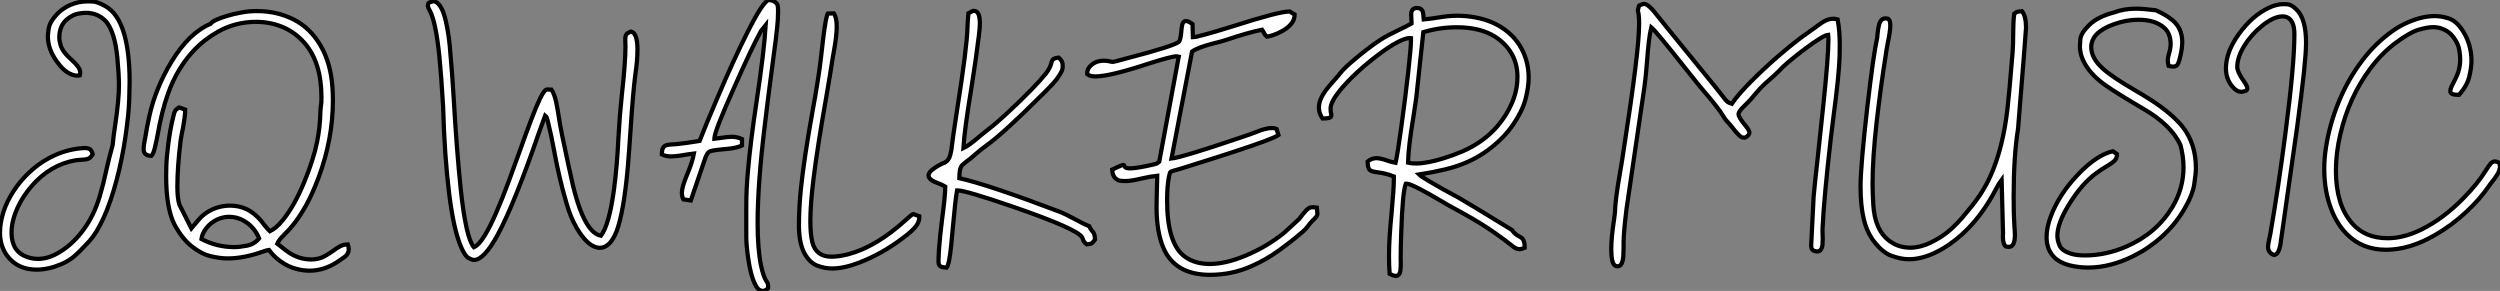
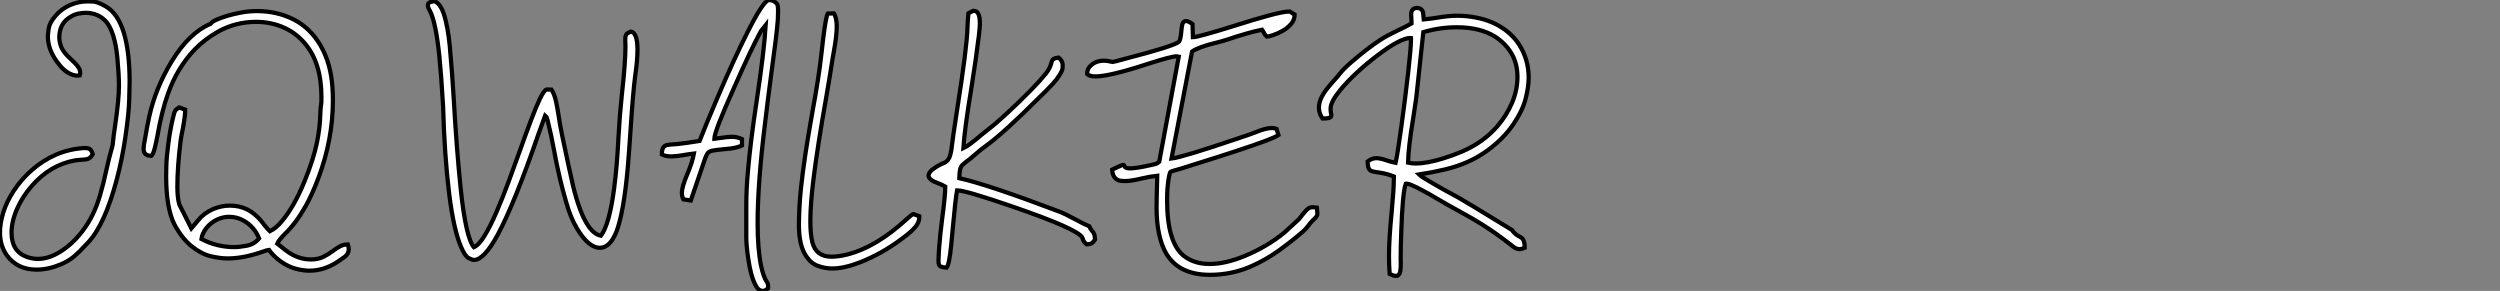
<svg xmlns="http://www.w3.org/2000/svg" viewBox="2.19 -43.42 591.17 68.8">
  <rect x="2.19" y="-43.42" width="591.17" height="68.8" fill="#808080" stroke="none" />
-   <path d="M10.86 20.34L10.86 20.34Q6.26 20.34 3.80 16.95L3.80 16.95Q2.19 14.66 2.19 11.57L2.19 11.57Q2.19 9.38 2.97 6.82Q3.75 4.27 5.51 1.60Q7.27-1.07 9.79-3.27Q12.30-5.47 15.42-6.84Q18.54-8.20 22.12-8.42L22.12-8.42Q23.13-8.42 23.50-8.11Q23.87-7.79 24.12-6.97L24.12-6.97Q23.63-6.10 23.05-5.88Q22.48-5.66 21.63-5.66L21.63-5.66Q21-5.63 20.07-5.52L20.07-5.52Q14.03-4.48 9.60 0.66L9.60 0.66Q7.60 3.01 6.40 5.58L6.40 5.58Q4.92 8.75 4.92 11.62L4.92 11.62Q4.92 16.05 8.61 17.36L8.61 17.36Q9.90 17.80 11.16 17.80L11.16 17.80Q13.59 17.80 16.11 16.30L16.11 16.30Q19.20 14.49 21.68 11.24L21.68 11.24Q24.39 7.74 25.81 2.87L25.81 2.87Q26.69-0.08 27.32-3.12L27.32-3.12Q27.95-6.02 28.82-9.08L28.82-9.08Q29.04-11.40 29.45-14L29.45-14Q30.32-19.93 30.32-23.24L30.32-23.24Q30.32-25.68 29.94-29.78L29.94-29.78Q29.34-35.88 27.26-38.34L27.26-38.34Q25.38-40.39 22.42-40.39L22.42-40.39Q21.88-40.39 20.77-40.21Q19.66-40.03 18.38-39.13L18.38-39.13Q16.21-37.60 16.21-34.48L16.21-34.48Q16.21-33.88 16.46-32.95L16.46-32.95Q16.84-31.25 19.25-29.15L19.25-29.15Q21.16-27.43 21.16-26.30L21.16-26.30Q21.16-25.95 21.05-25.59L21.05-25.59Q20.75-25.54 20.45-25.54L20.45-25.54Q19.71-25.54 18.87-25.92L18.87-25.92Q17.12-26.71 15.53-29.01L15.53-29.01Q13.51-31.88 13.51-34.84L13.51-34.84Q13.51-35.30 13.70-36.65Q13.89-38.01 15.30-39.66Q16.71-41.32 18.72-42.21Q20.73-43.09 22.86-43.09L22.86-43.09Q22.94-43.09 24.08-43.07Q25.21-43.04 27.18-41.92L27.18-41.92Q32.84-38.66 32.84-23.98L32.84-23.98Q32.84-22.89 32.74-19.73Q32.65-16.57 31.87-11.20Q31.09-5.82 29.78-0.90L29.78-0.90Q26.96 9.71 23.05 13.89L23.05 13.89L22.20 14.77Q21.11 16.00 19.82 17.12Q18.54 18.24 16.65 19.06L16.65 19.06Q13.62 20.34 10.86 20.34ZM75.36 20.59L75.36 20.59Q73.86 20.59 72.08 20.11Q70.30 19.63 68.59 18.42Q66.88 17.20 65.79 15.67L65.79 15.67Q65.43 15.70 64.45 16.05L64.45 16.05Q59.83 17.69 56.05 17.69L56.05 17.69Q54.20 17.69 51.99 17.16Q49.79 16.63 47.52 14.82Q45.25 13.02 43.42 9.63L43.42 9.63Q41.48 5.74 41.48-1.75L41.48-1.75Q41.48-2.16 41.52-4.14Q41.56-6.13 42-9.50Q42.44-12.88 43.09-15.53L43.09-15.53L43.18-15.86Q43.37-16.82 43.60-17.20Q43.83-17.58 44.52-18.02L44.52-18.02L45.99-17.50Q45.99-16.00 45.42-12.99L45.42-12.99Q45.12-11.59 44.90-10.17L44.90-10.17Q44.13-3.86 44.13 0.71L44.13 0.71Q44.13 3.39 44.60 4.95L44.60 4.95L47.44 10.58L49.08 8.64Q50.34 7.05 52.47 6.07L52.47 6.07Q54.47 5.20 56.55 5.20L56.55 5.20Q58.76 5.20 60.57 6.07L60.57 6.07Q62.86 7.22 64.72 9.82L64.72 9.82Q65.38 10.66 66.01 11.27L66.01 11.27Q67.51 10.53 68.96 8.75L68.96 8.75Q71.78 5.36 74.16-0.44L74.16-0.44Q76.34-5.74 77.16-9.82L77.16-9.82Q77.88-13.40 77.93-16.49L77.93-16.49Q77.98-17.96 78.18-19.22L78.18-19.22L78.20-20.45Q78.20-28.66 74.18-33.28L74.18-33.28Q72.19-35.55 69.64-36.75L69.64-36.75Q66.47-38.25 62.75-38.25L62.75-38.25Q57.91-38.25 53.79-35.96L53.79-35.96Q50.56-34.13 48.26-31.75L48.26-31.75Q44.08-27.37 41.92-21.27L41.92-21.27Q40.41-17.01 39.46-11.51L39.46-11.51Q39.10-9.63 38.77-8.33Q38.45-7.03 37.98-6.56L37.98-6.56Q36.15-6.62 36.15-8.15L36.15-8.15Q36.15-8.94 36.37-10.01L36.37-10.01L36.53-10.86Q36.94-13.43 37.49-15.89L37.49-15.89Q38.96-22.56 42.74-28.82L42.74-28.82Q46.89-35.66 51.98-37.79L51.98-37.79Q52.34-38.31 53.48-38.80L53.48-38.80Q55.78-39.79 58.98-40.41L58.98-40.41Q60.92-40.80 62.92-40.80L62.92-40.80Q67.73-40.80 71.65-38.80Q75.58-36.80 78.00-32.63Q80.42-28.46 80.80-22.75L80.80-22.75Q80.91-21.22 80.91-19.71L80.91-19.71Q80.91-10.50 77.52-1.42L77.52-1.42Q75.96 2.68 74.48 5.30L74.48 5.30Q72.24 9.30 69.51 11.95L69.51 11.95Q68.09 13.37 67.76 14.19L67.76 14.19Q68.17 14.49 68.66 14.90L68.66 14.90Q69.40 15.53 70.40 16.23Q71.39 16.93 72.73 17.42Q74.07 17.91 75.80 17.94L75.80 17.94Q77.49 17.91 78.70 17.29Q79.90 16.68 80.88 15.94L80.88 15.94Q81.70 15.31 82.55 14.85Q83.40 14.38 84.44 14.38L84.44 14.38Q84.66 15.04 84.66 15.53L84.66 15.53Q84.66 16.54 83.75 17.28L83.75 17.28Q83.48 17.50 81.81 18.62L81.81 18.62Q78.70 20.59 75.36 20.59ZM57.56 15.01L57.56 15.01Q58.82 15.01 60.55 14.68Q62.29 14.36 63.46 12.96L63.46 12.96Q62.37 10.23 59.80 8.75L59.80 8.75Q58.21 7.85 56.36 7.85L56.36 7.85Q54.88 7.85 53.44 8.54Q52.01 9.24 51.01 10.49Q50.01 11.73 49.82 13.10L49.82 13.10Q53.46 15.01 57.56 15.01Z" fill="white" stroke="black" transform="scale(1,1)" />
+   <path d="M10.86 20.34L10.86 20.34Q6.26 20.34 3.80 16.95L3.80 16.95Q2.19 14.66 2.19 11.57L2.19 11.57Q2.19 9.38 2.97 6.82Q3.75 4.27 5.51 1.60Q7.27-1.07 9.79-3.27Q12.30-5.47 15.42-6.84Q18.54-8.20 22.12-8.42L22.12-8.42Q23.13-8.42 23.50-8.11Q23.87-7.79 24.12-6.97L24.12-6.97Q23.63-6.10 23.05-5.88Q22.48-5.66 21.63-5.66L21.63-5.66Q21-5.63 20.07-5.52L20.07-5.52Q14.03-4.48 9.60 0.66L9.60 0.66Q7.60 3.01 6.40 5.58L6.40 5.58Q4.92 8.75 4.92 11.62L4.92 11.62Q4.92 16.05 8.61 17.36L8.61 17.36Q9.90 17.80 11.16 17.80L11.16 17.80Q13.59 17.80 16.11 16.30L16.11 16.30Q19.20 14.49 21.68 11.24L21.68 11.24Q24.39 7.74 25.81 2.87L25.81 2.87Q26.69-0.08 27.32-3.12L27.32-3.12Q27.95-6.02 28.82-9.08L28.82-9.08Q29.04-11.40 29.45-14L29.45-14Q30.32-19.93 30.32-23.24L30.32-23.24Q30.32-25.68 29.94-29.78L29.94-29.78Q29.34-35.88 27.26-38.34L27.26-38.34Q25.38-40.39 22.42-40.39L22.42-40.39Q21.88-40.39 20.77-40.21Q19.66-40.03 18.38-39.13L18.38-39.13Q16.21-37.60 16.21-34.48L16.21-34.48Q16.21-33.88 16.46-32.95L16.46-32.95Q16.84-31.25 19.25-29.15L19.25-29.15Q21.16-27.43 21.16-26.30L21.16-26.30Q21.16-25.95 21.05-25.59L21.05-25.59Q20.75-25.54 20.45-25.54L20.45-25.54Q19.71-25.54 18.87-25.92L18.87-25.92Q17.12-26.71 15.53-29.01L15.53-29.01Q13.51-31.88 13.51-34.84L13.51-34.84Q13.51-35.30 13.70-36.65Q13.89-38.01 15.30-39.66Q16.71-41.32 18.72-42.21Q20.73-43.09 22.86-43.09L22.86-43.09Q22.94-43.09 24.08-43.07Q25.21-43.04 27.18-41.92L27.18-41.92Q32.84-38.66 32.84-23.98L32.84-23.98Q32.84-22.89 32.74-19.73Q32.65-16.57 31.87-11.20Q31.09-5.82 29.78-0.90L29.78-0.90Q26.96 9.71 23.05 13.89L23.05 13.89L22.20 14.77Q21.11 16.00 19.82 17.12Q18.54 18.24 16.65 19.06L16.65 19.06Q13.62 20.34 10.86 20.34ZM75.36 20.59L75.36 20.59Q73.86 20.59 72.08 20.11Q70.30 19.63 68.59 18.42Q66.88 17.20 65.79 15.67L65.79 15.67Q65.43 15.70 64.45 16.05L64.45 16.05Q59.83 17.69 56.05 17.69L56.05 17.69Q54.20 17.69 51.99 17.16Q49.79 16.63 47.52 14.82Q45.25 13.02 43.42 9.63L43.42 9.63Q41.48 5.74 41.48-1.75L41.48-1.75Q41.48-2.16 41.52-4.14Q41.56-6.13 42-9.50Q42.44-12.88 43.09-15.53L43.09-15.53L43.18-15.86Q43.37-16.82 43.60-17.20Q43.83-17.58 44.52-18.02L44.52-18.02L45.99-17.50Q45.99-16.00 45.42-12.99L45.42-12.99Q45.12-11.59 44.90-10.17L44.90-10.17Q44.13-3.86 44.13 0.71L44.13 0.71Q44.13 3.39 44.60 4.95L44.60 4.95L47.44 10.58L49.08 8.64Q50.34 7.05 52.47 6.07L52.47 6.07Q54.47 5.20 56.55 5.20L56.55 5.20Q58.76 5.20 60.57 6.07L60.57 6.07Q62.86 7.22 64.72 9.82L64.72 9.82Q65.38 10.66 66.01 11.27Q67.51 10.53 68.96 8.75L68.96 8.75Q71.78 5.36 74.16-0.44L74.16-0.44Q76.34-5.74 77.16-9.82L77.16-9.82Q77.88-13.40 77.93-16.49L77.93-16.49Q77.98-17.96 78.18-19.22L78.18-19.22L78.20-20.45Q78.20-28.66 74.18-33.28L74.18-33.28Q72.19-35.55 69.64-36.75L69.64-36.75Q66.47-38.25 62.75-38.25L62.75-38.25Q57.91-38.25 53.79-35.96L53.79-35.96Q50.56-34.13 48.26-31.75L48.26-31.75Q44.08-27.37 41.92-21.27L41.92-21.27Q40.41-17.01 39.46-11.51L39.46-11.51Q39.10-9.63 38.77-8.33Q38.45-7.03 37.98-6.56L37.98-6.56Q36.15-6.62 36.15-8.15L36.15-8.15Q36.15-8.94 36.37-10.01L36.37-10.01L36.53-10.86Q36.94-13.43 37.49-15.89L37.49-15.89Q38.96-22.56 42.74-28.82L42.74-28.82Q46.89-35.66 51.98-37.79L51.98-37.79Q52.34-38.31 53.48-38.80L53.48-38.80Q55.78-39.79 58.98-40.41L58.98-40.41Q60.92-40.80 62.92-40.80L62.92-40.80Q67.73-40.80 71.65-38.80Q75.58-36.80 78.00-32.63Q80.42-28.46 80.80-22.75L80.80-22.75Q80.91-21.22 80.91-19.71L80.91-19.71Q80.91-10.50 77.52-1.42L77.52-1.42Q75.96 2.68 74.48 5.30L74.48 5.30Q72.24 9.30 69.51 11.95L69.51 11.95Q68.09 13.37 67.76 14.19L67.76 14.19Q68.17 14.49 68.66 14.90L68.66 14.90Q69.40 15.53 70.40 16.23Q71.39 16.93 72.73 17.42Q74.07 17.91 75.80 17.94L75.80 17.94Q77.49 17.91 78.70 17.29Q79.90 16.68 80.88 15.94L80.88 15.94Q81.70 15.31 82.55 14.85Q83.40 14.38 84.44 14.38L84.44 14.38Q84.66 15.04 84.66 15.53L84.66 15.53Q84.66 16.54 83.75 17.28L83.75 17.28Q83.48 17.50 81.81 18.62L81.81 18.62Q78.70 20.59 75.36 20.59ZM57.56 15.01L57.56 15.01Q58.82 15.01 60.55 14.68Q62.29 14.36 63.46 12.96L63.46 12.96Q62.37 10.23 59.80 8.75L59.80 8.75Q58.21 7.85 56.36 7.85L56.36 7.85Q54.88 7.85 53.44 8.54Q52.01 9.24 51.01 10.49Q50.01 11.73 49.82 13.10L49.82 13.10Q53.46 15.01 57.56 15.01Z" fill="white" stroke="black" transform="scale(1,1)" />
  <path d="M114.27 18.05L114.27 18.05Q113.86 18.05 113.01 17.61Q112.16 17.17 111.21 14.96L111.21 14.96Q109.48 10.94 108.42 2.54L108.42 2.54Q107.27-6.81 106.97-18.24L106.97-18.24Q106.53-25.70 106.09-30.05L106.09-30.05Q105.27-38.04 103.91-40.74L103.91-40.74Q103.36-41.67 103.36-42.16L103.36-42.16Q103.36-42.33 103.47-42.60Q103.58-42.88 104.78-43.15L104.78-43.15Q106.67-42.71 107.65-38.25L107.65-38.25Q108.42-34.95 108.72-30.43L108.72-30.43Q109.07-26.85 109.48-20.13L109.48-20.13Q110.17-7.98 111.13 1.23L111.13 1.23Q112.36 12.80 114.24 15.04L114.24 15.04Q115.42 14.55 116.77 12.33Q118.13 10.12 119.56 6.79Q121.00 3.47 122.43-0.38Q123.87-4.24 125.22-8.05Q126.57-11.87 127.78-15.05Q128.98-18.24 129.92-20.18Q130.87-22.12 131.47-22.26L131.47-22.26L132.59-22.23Q133.30-21.19 133.70-19.30Q134.09-17.42 134.37-15.53L134.37-15.53Q134.70-13.07 136.75-3.72L136.75-3.72Q136.86-3.36 136.94-2.90L136.94-2.90Q139.84 11.51 144.29 12.33L144.29 12.33Q146.26 9.71 147.38 1.37L147.38 1.37Q148.12-4.24 148.42-10.72L148.42-10.72Q148.72-16.19 149.24-21.03L149.24-21.03Q150.09-28.60 150.09-32.48L150.09-32.48L150.04-34.07Q150.04-34.73 150.20-35.14Q150.36-35.55 151.40-35.96L151.40-35.96Q152.93-35.63 152.93-31.66L152.93-31.66Q152.93-29.09 152.41-25.65L152.41-25.65Q151.87-21.49 151.32-13.04L151.32-13.04Q151.02-8.42 150.64-3.83L150.64-3.83Q149.71 6.62 147.98 11.32L147.98 11.32Q146.43 15.18 144.05 15.18L144.05 15.18Q141.37 15.18 138.63 10.61L138.63 10.61Q137.10 8.04 136.12 4.54L136.12 4.54Q134.37-1.42 133.22-7.79L133.22-7.79Q132.59-11.29 131.71-14.85L131.71-14.85Q131.44-15.86 131.30-15.86L131.30-15.86L131.09-16.05L129.55-11.81Q123.92 4.54 119.90 12.06L119.90 12.06Q116.65 18.05 114.27 18.05ZM182.55 25.38L182.55 25.38Q182.30 25.38 181.81 25.16Q181.32 24.94 180.74 23.79L180.74 23.79Q179.70 21.74 179.13 17.77L179.13 17.77Q178.66 14.63 178.66 12.61L178.66 12.61L178.66 5.28Q178.66 1.31 179.05-2.87L179.05-2.87Q179.59-9.43 181.15-19.80L181.15-19.80Q182.88-31.28 183.26-37.49L183.26-37.49L182.14-36.09Q179.89-32.02 175.66-22.42L175.66-22.42Q171.12-12.33 171.12-10.64L171.12-10.64L171.12-10.61L172.79-10.83Q174.21-11.07 175.33-11.07L175.33-11.07Q176.45-11.07 177.65-10.53L177.65-10.53L177.65-9.02Q176.31-8.37 173.82-8.18L173.82-8.18L172.40-8.04L171.72-7.96Q170.73-7.85 170.23-7.68Q169.72-7.52 169.41-7.01Q169.09-6.51 168.74-5.39L168.74-5.39L165.54 3.99L163.79 3.72Q163.43 3.01 163.43 2.19L163.43 2.19Q163.43 0.79 164.68-2.15Q165.92-5.09 166.28-7.11L166.28-7.11Q165.05-6.97 163.84-6.75L163.84-6.75Q162.37-6.48 161.03-6.43L161.03-6.43Q159.58-6.43 158.70-6.89L158.70-6.89Q158.70-8.01 159.00-8.49Q159.30-8.97 159.91-9.13L159.91-9.13Q160.37-9.24 162.26-9.35L162.26-9.35Q164.20-9.54 167.62-10.09L167.62-10.09Q168.74-13.04 171.94-20.54L171.94-20.54Q175.68-29.29 178.77-35.44L178.77-35.44Q182.52-42.96 183.94-43.42L183.94-43.42Q184.76-43.37 185.13-43.16Q185.50-42.96 185.88-42.57L185.88-42.57Q186.18-42.27 186.18-40.85L186.18-40.85Q186.18-40.36 186.13-38.91L186.13-38.91Q185.96-35.98 184.54-25.70L184.54-25.70Q183.80-20.21 183.07-14.03L183.07-14.03Q181.34-0.05 181.34 9.35L181.34 9.35Q181.34 15.37 182.14 19.36L182.14 19.36Q182.74 22.12 183.45 23.11L183.45 23.11Q183.83 23.57 183.83 24.28L183.83 24.28L183.80 24.77Q183.12 25.38 182.55 25.38ZM198.93 20.07L198.93 20.07Q197.23 20.07 195.45 19.40Q193.68 18.73 192.43 16.49Q191.19 14.25 191.11 10.17L191.11 10.17Q191.11 5.74 191.57 1.29L191.57 1.29Q192.31-5.85 194.22-16.49L194.22-16.49Q195.86-25.40 196.38-30.27L196.38-30.27Q196.57-32.13 196.85-34.32L196.85-34.32Q197.50-39.57 197.94-40.22L197.94-40.22L199.36-40.25Q200.05-39.27 200.05-37.13L200.05-37.13Q200.05-34.95 199.36-31.20L199.36-31.20Q199.17-30.30 199.09-29.67L199.09-29.67Q198.52-25.92 197.59-20.54L197.59-20.54Q195.51-8.78 194.58-1.29L194.58-1.29Q193.81 4.84 193.81 8.91L193.81 8.91Q193.81 11.87 194.28 13.86L194.28 13.86Q195.15 17.28 198.82 17.28L198.82 17.28Q200.48 17.28 202.75 16.71L202.75 16.71Q209.40 14.96 216.51 8.48L216.51 8.48Q217.82 7.27 218.15 7.19L218.15 7.19L219.57 7.71L219.57 7.96Q219.57 8.86 219.02 9.73L219.02 9.73Q218.20 11.05 215.41 13.07L215.41 13.07L215.30 13.15Q210.77 16.54 205.65 18.57L205.65 18.57Q201.88 20.07 198.93 20.07ZM226.02 19.88L226.02 19.88Q225.01 19.80 224.56 19.56Q224.11 19.33 224.11 18.29L224.11 18.29Q224.11 17.61 224.19 16.35L224.19 16.35Q224.25 15.78 224.27 15.07L224.27 15.07Q224.52 11.84 224.98 8.31L224.98 8.31Q225.70 2.93 225.72 0.71L225.72 0.71Q224.90 0.22 224.16-0.03L224.16-0.03Q221.76-0.88 221.76-1.91L221.76-1.91Q221.76-2.73 223.13-3.66L223.13-3.66Q224.38-4.51 225.56-4.95L225.56-4.95Q226.57-5.47 226.90-6.78L226.90-6.78Q227.20-7.88 227.31-9.16L227.31-9.16Q227.42-10.31 228.46-17.09L228.46-17.09Q230.89-32.48 230.97-36.97L230.97-36.97Q231.03-38.64 231.19-40.28L231.19-40.28L232.20-40.82L232.45-40.85Q233.11-40.85 233.46-40.28L233.46-40.28Q233.90-39.59 233.90-37.84L233.90-37.84Q233.90-36.89 233.63-34.70L233.63-34.70Q233.54-34.23 233.52-33.93L233.52-33.93Q233.08-30.11 231.82-22.15L231.82-22.15Q230.26-12.74 229.99-8.37L229.99-8.37Q231.19-8.89 234.28-11.54L234.28-11.54Q235.32-12.41 236.06-12.96L236.06-12.96Q237.78-14.27 240.52-16.82L240.52-16.82Q246.91-22.78 249.54-26.06L249.54-26.06Q250.58-27.45 250.80-28.55L250.80-28.55Q250.91-29.09 251.21-29.38Q251.51-29.67 252.52-29.80L252.52-29.80Q253.48-29.04 253.48-28.03L253.48-28.03Q253.48-27.97 253.46-27.40Q253.45-26.82 252.75-25.70Q252.05-24.58 251.13-23.58Q250.20-22.59 249.32-21.71L249.32-21.71L248.31-20.73Q239.48-11.89 235.24-8.86L235.24-8.86Q234.14-8.07 233.08-7.14L233.08-7.14Q232.34-6.48 231.57-5.85L231.57-5.85Q230.15-4.81 229.77-4.42Q229.39-4.02 229.22-3.32Q229.06-2.63 229.03-1.29L229.03-1.29Q235.89 0.25 252.60 6.59L252.60 6.59Q254.00 7.11 256.73 8.59L256.73 8.59Q258.32 9.49 259.77 10.09L259.77 10.09Q260.04 10.77 260.42 11.16L260.42 11.16Q260.70 11.43 260.89 11.84Q261.08 12.25 261.13 13.23L261.13 13.23L261.02 13.37Q260.67 13.89 260.33 14.11Q259.98 14.33 259.16 14.36L259.16 14.36Q258.40 13.75 258.26 13.15L258.26 13.15Q258.21 12.93 258.07 12.69L258.07 12.69Q256.89 10.69 241.66 5.44L241.66 5.44Q230.48 1.59 228.51 1.59L228.51 1.59Q228.10 3.77 227.53 10.17L227.53 10.17L227.12 14.52Q226.68 19.09 226.02 19.88ZM288.29 21.57L288.29 21.57Q279.95 21.57 277.24 15.07L277.24 15.07Q275.68 11.29 275.68 5.63L275.68 5.63Q275.68 3.83 275.84-1.86L275.84-1.86Q274.12-1.67 272.23-1.23L272.23-1.23Q269.66-0.60 268.19-0.60L268.19-0.60Q267.80-0.60 267.13-0.67Q266.46-0.74 265.86-1.35Q265.26-1.97 265.18-3.31L265.18-3.31Q266-3.69 266.52-3.94Q267.04-4.18 267.34-4.29Q267.64-4.40 267.78-4.43L267.78-4.43Q267.91-4.43 267.97-4.38Q268.02-4.32 268.06-4.20Q268.11-4.07 268.21-3.92Q268.32-3.77 268.63-3.69Q268.93-3.61 269.45-3.61L269.45-3.61Q271.00-3.61 274.75-4.48L274.75-4.48Q275.63-4.68 275.76-4.76L275.76-4.76L276.31-5.17L280.93-30.05Q280.74-30.11 280.46-30.11L280.46-30.11Q279.18-30.11 273.41-28.25L273.41-28.25Q264.58-25.35 261.21-25.35L261.21-25.35Q259.93-25.35 259.30-25.87L259.30-25.87L259.27-26.09Q259.27-27.04 259.96-27.75L259.96-27.75Q261.19-29.07 263.27-29.07L263.27-29.07Q264.03-29.07 264.85-28.85L264.85-28.85Q265.10-28.77 265.29-28.77L265.29-28.77Q265.59-28.77 268.27-29.53L268.27-29.53Q279.92-32.54 281.01-33.58L281.01-33.58Q281.37-34.13 281.53-35.93L281.53-35.93Q281.59-36.86 281.75-37.57L281.75-37.57Q281.97-38.45 282.65-38.45L282.65-38.45Q283.20-38.45 284.18-37.73L284.18-37.73L284.27-34.62Q285.47-34.64 293.67-37.19L293.67-37.19Q304.61-40.69 306.96-40.69L306.96-40.69L307.18-40.69L308.33-39.98Q308.33-38.72 307.49-37.75Q306.66-36.78 305.47-36.12Q304.28-35.46 303.24-35.12Q302.20-34.78 301.77-34.75L301.77-34.75Q301.30-35.16 301.08-35.63L301.08-35.63Q300.97-35.88 300.62-36.39L300.62-36.39Q297.47-35.77 292.17-33.99L292.17-33.99Q291.05-33.63 289.71-33.30L289.71-33.30Q285.63-32.32 284.07-31.23L284.07-31.23L279.21-5.93Q281.64-6.18 295.18-10.77L295.18-10.77Q298.13-11.76 298.95-12.09L298.95-12.09Q301.49-13.15 302.94-13.15L302.94-13.15Q303.54-13.15 304.06-12.93L304.06-12.93L304.50-11.48Q303.24-10.58 294.60-7.74L294.60-7.74Q292.00-6.86 281.45-3.55L281.45-3.55Q279.26-2.95 279.04-2.83Q278.82-2.71 278.63-1.72L278.63-1.72Q278.17 0.63 278.17 3.88L278.17 3.88Q278.17 14.25 282.38 17.28L282.38 17.28Q284.73 19.00 288.26 19.00L288.26 19.00Q291.98 19.00 296.57 17.09L296.57 17.09Q301.74 14.96 305.89 11.59L305.89 11.59L309.37 8.39Q310.41 7.03 310.99 6.40Q311.58 5.77 312.10 5.63L312.10 5.63Q312.32 5.58 312.65 5.58L312.65 5.58Q313.06 5.58 313.58 5.66L313.58 5.66L313.71 7.08L313.69 7.36Q313.66 7.74 312.54 8.78L312.54 8.78Q311.91 9.43 311.53 9.98L311.53 9.98Q311.06 10.66 310.24 11.38L310.24 11.38Q307.54 13.70 304.55 15.85Q301.57 17.99 298.16 19.50L298.16 19.50Q293.54 21.57 288.29 21.57ZM332.28 21.82L332.28 21.82Q331.73 21.82 330.80 21.36L330.80 21.36Q330.64 19.25 330.64 17.12L330.64 17.12Q330.64 13.07 331.27 6.78L331.27 6.78Q331.79 1.23 331.79-1.15L331.79-1.15L331.79-1.70Q330.53-2.19 329.56-2.39Q328.59-2.60 327.84-2.69Q327.09-2.79 326.58-2.95Q326.07-3.12 325.84-3.62Q325.61-4.13 325.58-5.22L325.58-5.22Q326.54-6.02 327.66-6.02L327.66-6.02Q328.59-6.02 330.15-5.47L330.15-5.47Q331.16-5.11 332.20-4.92L332.20-4.92Q332.64-6.78 333.54-13.30Q334.44-19.82 335.18-26.28L335.18-26.28Q335.84-32.10 335.84-34.02L335.84-34.02L335.84-34.40L335.59-34.43Q334.52-34.43 332.55-33.39Q330.59-32.35 328.10-30.46L328.10-30.46Q322.57-26.28 319.16-22.18L319.16-22.18Q316.83-19.36 316.83-17.75L316.83-17.75Q316.83-17.14 316.91-16.73L316.91-16.73Q317.00-16.43 317.00-16.21L317.00-16.21Q317.00-16.11 316.96-15.90Q316.91-15.70 316.46-15.54Q316.01-15.39 314.92-15.39L314.92-15.39Q314.07-16.65 314.07-17.96L314.07-17.96Q314.07-19.14 314.63-20.29Q315.19-21.44 316.04-22.50Q316.89-23.57 317.71-24.46Q318.53-25.35 319.07-26.06L319.07-26.06Q319.92-27.15 321.69-28.68Q323.45-30.21 325.32-31.65Q327.20-33.09 328.43-33.88L328.43-33.88Q329.49-34.59 330.60-35.16Q331.71-35.74 332.80-36.26L332.80-36.26Q334.41-37.00 335.97-37.87L335.97-37.87L335.97-38.23Q335.97-38.61 335.93-39.05Q335.89-39.48 335.89-39.87L335.89-39.87Q335.89-40.00 335.90-40.35Q335.92-40.69 336.18-41.07Q336.44-41.45 337.12-41.54L337.12-41.54Q337.89-41.54 338.24-41.23Q338.60-40.93 338.69-40.40Q338.79-39.87 338.82-39.18L338.82-39.18Q338.82-38.99 338.84-38.83L338.84-38.83Q340.59-38.99 342.07-39.24L342.07-39.24Q344.72-39.70 346.75-39.70L346.75-39.70Q347.81-39.70 349.04-39.59L349.04-39.59Q353.45-39.13 356.52-37.38Q359.60-35.63 361.35-32.98L361.35-32.98Q363.67-29.42 363.67-25.05L363.67-25.05Q363.67-22.80 362.92-19.96Q362.17-17.12 359.97-13.92Q357.77-10.72 354.24-8.07L354.24-8.07Q351.91-6.34 349.40-5.21Q346.88-4.07 344.00-3.38Q341.11-2.68 337.75-2.16L337.75-2.16Q338.19-1.72 339.86-0.74L339.86-0.74Q343.33 1.34 347.07 3.31L347.07 3.31Q348.66 4.18 359.71 10.96L359.71 10.96Q360.34 11.92 361.40 12.47L361.40 12.47Q361.79 12.66 362.09 12.91L362.09 12.91Q362.74 13.45 362.74 15.18L362.74 15.18Q362.00 15.50 361.46 15.50L361.46 15.50Q360.64 15.50 359.57 14.55L359.57 14.55Q355.82 11.62 352.57 9.60L352.57 9.60Q350.05 8.04 347.43 6.62L347.43 6.62Q345.16 5.41 341.77 3.42L341.77 3.42Q340.46 2.60 338.11 1.37L338.11 1.37Q335.51 0 334.77 0L334.77 0L334.61 0.03Q333.84 2.11 333.54 11.46L333.54 11.46Q333.40 15.04 333.40 17.96L333.40 17.96L333.43 18.87Q333.43 19.71 333.33 20.56Q333.24 21.41 332.69 21.74L332.69 21.74Q332.53 21.82 332.28 21.82ZM336.96-4.76L336.96-4.76Q339.61-4.76 343.55-5.99L343.55-5.99Q345.93-6.73 347.95-7.60L347.95-7.60Q352.98-9.76 356.29-13.59L356.29-13.59Q358.48-16.16 359.73-19.09L359.73-19.09Q361.02-22.12 361.02-25.24L361.02-25.24Q361.02-31.23 355.77-34.73L355.77-34.73Q352.19-36.97 346.69-36.97L346.69-36.97Q342.67-36.97 338.76-35.82L338.76-35.82L337.09-20.29Q336.79-18.10 336.38-15.56L336.38-15.56Q335.21-8.56 335.15-4.95L335.15-4.95Q335.97-4.76 336.96-4.76Z" fill="white" stroke="black" transform="scale(1,1)" />
-   <path d="M384.67 19.55L384.67 19.55Q383.77 19.55 383.44 18.21L383.44 18.21Q383.20 17.09 383.20 15.53L383.20 15.53Q383.20 12.69 383.88 8.39L383.88 8.39L384.07 6.86Q384.13 3.99 385.19-2.11L385.19-2.11Q385.46-3.64 385.66-4.87L385.66-4.87Q385.85-6.21 386.18-8.26L386.18-8.26Q387.98-19.80 388.83-26.77L388.83-26.77Q389.79-34.34 389.79-37.87L389.79-37.87Q389.79-39.92 389.48-40.93L389.48-40.93Q389.68-41.84 389.74-42.01Q389.81-42.19 390.44-42.38L390.44-42.38Q390.63-42.41 390.88-42.49L390.88-42.49L390.99-42.49Q392.03-42.49 394.30-39.48L394.30-39.48Q394.65-38.99 401.84-30.19L401.84-30.19Q409.45-20.89 409.81-20.34Q410.18-19.80 410.55-19.46Q410.92-19.11 411.69-18.87L411.69-18.87Q413.27-21.19 416.50-24.40Q419.73-27.62 423.25-30.63Q426.78-33.63 429.30-35.41L429.30-35.41L431.24-36.78Q432.30-37.60 433.18-38.17L433.18-38.17Q434.52-38.99 435.67-38.99L435.67-38.99Q436.19-38.99 436.73-38.83L436.73-38.83Q437.23-36.20 437.23-32.84L437.23-32.84L437.20-30.16Q437.09-25.89 435.72-15.59L435.72-15.59Q435.37-12.93 435.12-10.72L435.12-10.72Q433.48 3.47 433.15 10.86L433.15 10.86L433.18 12.14L433.21 12.99Q433.21 13.62 433.15 14.42Q433.10 15.23 432.63 15.75L432.63 15.75Q432.36 16.05 431.89 16.05L431.89 16.05Q431.54 16.05 431.05 15.86L431.05 15.86Q430.91 15.72 430.81 15.65Q430.72 15.59 430.66 15.52Q430.61 15.45 430.55 15.27Q430.50 15.09 430.47 14.71L430.47 14.71L431.05 3.12Q431.32 0.03 432.06-6.48L432.06-6.48Q432.66-11.98 433.29-18.02L433.29-18.02Q434.55-30.02 434.55-33.91L434.55-33.91Q434.55-34.70 434.49-35.19L434.49-35.19Q433.29-35.08 428.67-31.61L428.67-31.61Q424.29-28.27 422.93-26.71L422.93-26.71Q421.80-25.57 420.60-24.55L420.60-24.55Q418.80-23.02 417.73-21.74L417.73-21.74Q416.17-19.80 414.74-18.44Q413.30-17.09 413.30-16.43L413.30-16.43Q413.30-15.70 414.86-13.81L414.86-13.81Q415.87-12.58 415.87-12.09L415.87-12.09Q415.87-11.65 415.35-11.18L415.35-11.18Q414.97-10.86 414.59-10.86L414.59-10.86Q414.42-10.86 414.07-10.96L414.07-10.96Q413.44-11.21 411.88-13.21L411.88-13.21Q411.20-14.08 410.40-14.93L410.40-14.93Q410.02-15.37 409.72-15.91L409.72-15.91Q408.49-17.96 404.91-22.09L404.91-22.09Q403.57-23.68 401.41-26.41L401.41-26.41Q393.80-36.04 392.66-36.97L392.66-36.97Q392.05-34.43 391.64-28.66L391.64-28.66Q391.40-25.46 391.04-22.83L391.04-22.83Q387.02 4.35 386.83 5.85L386.83 5.85Q386.12 11.48 386.12 13.86L386.12 13.86L386.12 15.15Q386.12 16.13 386.05 17.16Q385.98 18.18 385.67 18.87Q385.36 19.55 384.67 19.55ZM453.58 17.88L453.58 17.88Q451.69 17.88 449.42 17.05Q447.15 16.21 444.94 13.15L444.94 13.15Q443.54 11.10 442.91 8.39L442.91 8.39Q442.15 5.20 442.15 0.68L442.15 0.68Q442.15-4.13 443.73-17.94L443.73-17.94Q445.21-30.71 446.09-34.51L446.09-34.51Q446.14-34.92 446.17-35.38L446.17-35.38Q446.25-36.39 446.47-37.32L446.47-37.32Q446.85-39.07 448.03-39.07L448.03-39.07Q448.33-39.07 448.71-38.96L448.71-38.96Q449.18-38.61 449.18-37.43L449.18-37.43Q449.18-35.98 448.57-33.17L448.57-33.17Q448.33-31.96 448.16-30.73L448.16-30.73Q446.91-22.91 445.92-14.25L445.92-14.25Q444.99-5.91 444.99 0.05L444.99 0.05Q444.99 2.08 445.16 4.92L445.16 4.92Q445.51 11.07 449.07 13.62L449.07 13.62Q451.17 15.15 453.96 15.15L453.96 15.15Q456.20 15.15 458.72 13.95L458.72 13.95Q460.91 12.88 462.49 11.65L462.49 11.65Q464.90 9.79 467.77 6.15L467.77 6.15Q471.02 2.32 472.86-1.78L472.86-1.78Q475.81-8.31 476.90-17.75L476.90-17.75Q477.29-21.11 478.11-31.09L478.11-31.09Q478.24-32.92 478.24-35.14L478.24-35.14Q478.24-38.25 478.49-40.17L478.49-40.17L479.12-40.61Q479.20-40.66 479.75-40.71L479.75-40.71Q479.96-40.71 480.32-40.77L480.32-40.77Q481.28-39.65 481.28-36.86L481.28-36.86Q481.28-36.15 479.39-12.93L479.39-12.93Q478.35-6.54 478.35 3.25L478.35 3.25Q478.35 7.19 478.54 10.23L478.54 10.23Q478.65 11.40 478.65 12.22L478.65 12.22Q478.65 14.96 477.18 14.96L477.18 14.96Q476.90 14.96 476.55 14.88L476.55 14.88Q475.81 14.38 475.81 12.50L475.81 12.50Q475.81 12.09 475.84 11.73L475.84 11.73L475.51-0.93Q474.88-0.11 474.09 1.45L474.09 1.45Q469.19 10.80 461.64 15.34L461.64 15.34Q457.38 17.88 453.58 17.88ZM495.99 19.85L495.99 19.85Q493.75 19.85 491.61 19.33L491.61 19.33Q488.74 18.57 487.44 16.84Q486.14 15.12 486.14 12.66L486.14 12.66Q486.14 10.39 487.10 7.85L487.10 7.85Q489.02 2.63 493.49-2.08Q497.96-6.78 501.81-7.66L501.81-7.66L502.80-6.97Q502.80-5.96 502.15-5.36Q501.51-4.76 500.40-4.13Q499.30-3.50 497.88-2.46L497.88-2.46Q494.43 0 491.26 5.22L491.26 5.22Q488.69 9.49 488.69 12.33L488.69 12.33Q488.69 13.37 489.21 14.62Q489.73 15.86 491.89 16.57L491.89 16.57Q493.23 16.98 495.20 16.98L495.20 16.98Q500.17 16.98 504.96 14.90L504.96 14.90Q512.12 11.79 515.89 5.55L515.89 5.55Q518.52 1.15 518.52-3.86L518.52-3.86Q518.52-6.37 517.81-9.08L517.81-9.08Q515.62-13.92 508.79-17.83L508.79-17.83Q503.13-21.14 500.17-23.19L500.17-23.19Q496.95-25.43 495.39-28.03L495.39-28.03Q494.02-30.27 494.02-32.48L494.02-32.48Q494.02-32.79 494.13-34.18Q494.24-35.57 496.26-37.54Q498.29-39.51 502.17-40.50L502.17-40.50Q504.44-41.37 507.31-41.37L507.31-41.37Q508.87-41.37 511.98-40.99L511.98-40.99Q514.34-39.95 515.92-38.64L515.92-38.64Q518.22-36.70 518.22-33.50L518.22-33.50Q518.22-32.05 517.78-30.21L517.78-30.21Q517.56-29.12 517.25-28.40Q516.93-27.67 516.11-27.67L516.11-27.67Q515.65-27.67 514.99-27.84L514.99-27.84Q514.80-28.55 514.80-29.12L514.80-29.12Q514.80-29.80 515.10-30.79L515.10-30.79Q515.48-31.94 515.48-33.22L515.48-33.22Q515.40-35.44 514.09-36.72L514.09-36.72Q511.98-38.75 507.83-38.75L507.83-38.75Q504.96-38.75 501.95-37.65L501.95-37.65Q496.70-35.74 496.70-32.27L496.70-32.27Q496.70-29.70 499.35-27.29L499.35-27.29Q501.51-25.29 506.73-22.26L506.73-22.26Q508.87-21.03 511-19.66L511-19.66Q515.89-16.46 518.38-13.34L518.38-13.34Q521.45-9.35 521.45-3.69L521.45-3.69Q521.45-2.43 521.06 0.14Q520.68 2.71 518.60 6.21Q516.52 9.71 513.43 12.51Q510.34 15.31 506.65 17.14L506.65 17.14Q501.16 19.85 495.99 19.85ZM539.90 16.87L539.90 16.87Q538.51 16.35 538.51 14.96L538.51 14.96Q538.51 14.33 539.08 11.73L539.08 11.73Q541.00 0.66 542.64-12.06L542.64-12.06Q544.74-28.11 544.74-35.33L544.74-35.33Q544.74-37.02 544.28-38.01L544.28-38.01Q543.57-39.54 541.95-39.54L541.95-39.54Q539.77-39.54 536.87-37.13L536.87-37.13Q534.52-35.19 532.93-32.65L532.93-32.65Q531.23-29.89 531.23-27.62L531.23-27.62Q531.23-26.39 532.71-24.34L532.71-24.34Q533.61-23.05 533.61-22.56L533.61-22.56Q533.61-22.39 533.49-22.15Q533.37-21.90 532.49-21.74L532.49-21.74L532.19-21.71Q530.99-21.71 529.84-23.24L529.84-23.24Q528.55-24.94 528.55-27.26L528.55-27.26Q528.55-31.20 531.75-35.57L531.75-35.57Q534.87-39.79 538.73-41.59L538.73-41.59Q540.50-42.44 542.12-42.44L542.12-42.44Q542.20-42.44 543.10-42.41Q544.00-42.38 545.26-41.15L545.26-41.15Q547.50-38.96 547.50-33.28L547.50-33.28Q547.50-28.88 545.43-13.67L545.43-13.67L541.43 14.41Q541.00 16.82 539.90 16.87ZM566.40 15.64L566.40 15.64Q560.74 15.64 557.07 11.87L557.07 11.87Q554.83 9.57 553.55 6.29L553.55 6.29Q551.80 1.91 551.80-3.50L551.80-3.50Q551.80-5.99 552.21-8.56L552.21-8.56Q553.05-14.03 555.19-19.25Q557.32-24.47 560.62-28.89Q563.91-33.30 568.26-36.31L568.26-36.31Q569.93-37.46 572.06-38.34L572.06-38.34Q575.20-39.62 577.96-39.62L577.96-39.62Q579.39-39.62 581.04-39.13Q582.70-38.64 584.06-36.86L584.06-36.86Q586.61-33.39 586.61-29.01L586.61-29.01Q586.61-27.45 586.10-25.31Q585.59-23.16 583.68-21L583.68-21L583.32-21Q581.60-21 581.60-21.90L581.60-21.90Q581.60-22.50 582.45-24.04L582.45-24.04Q582.80-24.72 583.16-25.51L583.16-25.51Q583.95-27.29 583.95-29.39L583.95-29.39Q583.95-30.21 583.73-31.61Q583.52-33.00 582.41-34.55Q581.30-36.09 579.41-36.72L579.41-36.72Q578.54-37.00 577.50-37.00L577.50-37.00Q576.27-37.00 574.18-36.41Q572.09-35.82 568.56-33.20L568.56-33.20Q565.30-30.71 562.73-27.26L562.73-27.26Q557.65-20.48 555.60-11.65L555.60-11.65Q554.56-7.22 554.56-3.09L554.56-3.09Q554.56 4.98 558.33 9.32L558.33 9.32Q561.39 12.91 566.81 12.91L566.81 12.91Q570.58 12.91 574.77 10.86L574.77 10.86Q579.96 8.29 584.69 3.47L584.69 3.47Q588.14-0.05 590.05-3.17L590.05-3.17Q590.57-4.02 591.01-4.57L591.01-4.57Q591.53-5.25 592.16-5.25L592.16-5.25Q592.57-5.25 593.14-4.95L593.14-4.95Q593.36-4.48 593.36-4.02L593.36-4.02Q593.36-3.72 593.20-3.17L593.20-3.17Q592.95-2.27 591.50-0.44L591.50-0.44Q591.06 0.08 590.76 0.55L590.76 0.55Q588.60 3.72 585.28 6.79Q581.96 9.87 578.02 12.14L578.02 12.14Q572.00 15.64 566.40 15.64Z" fill="white" stroke="black" transform="scale(1,1)" />
</svg>